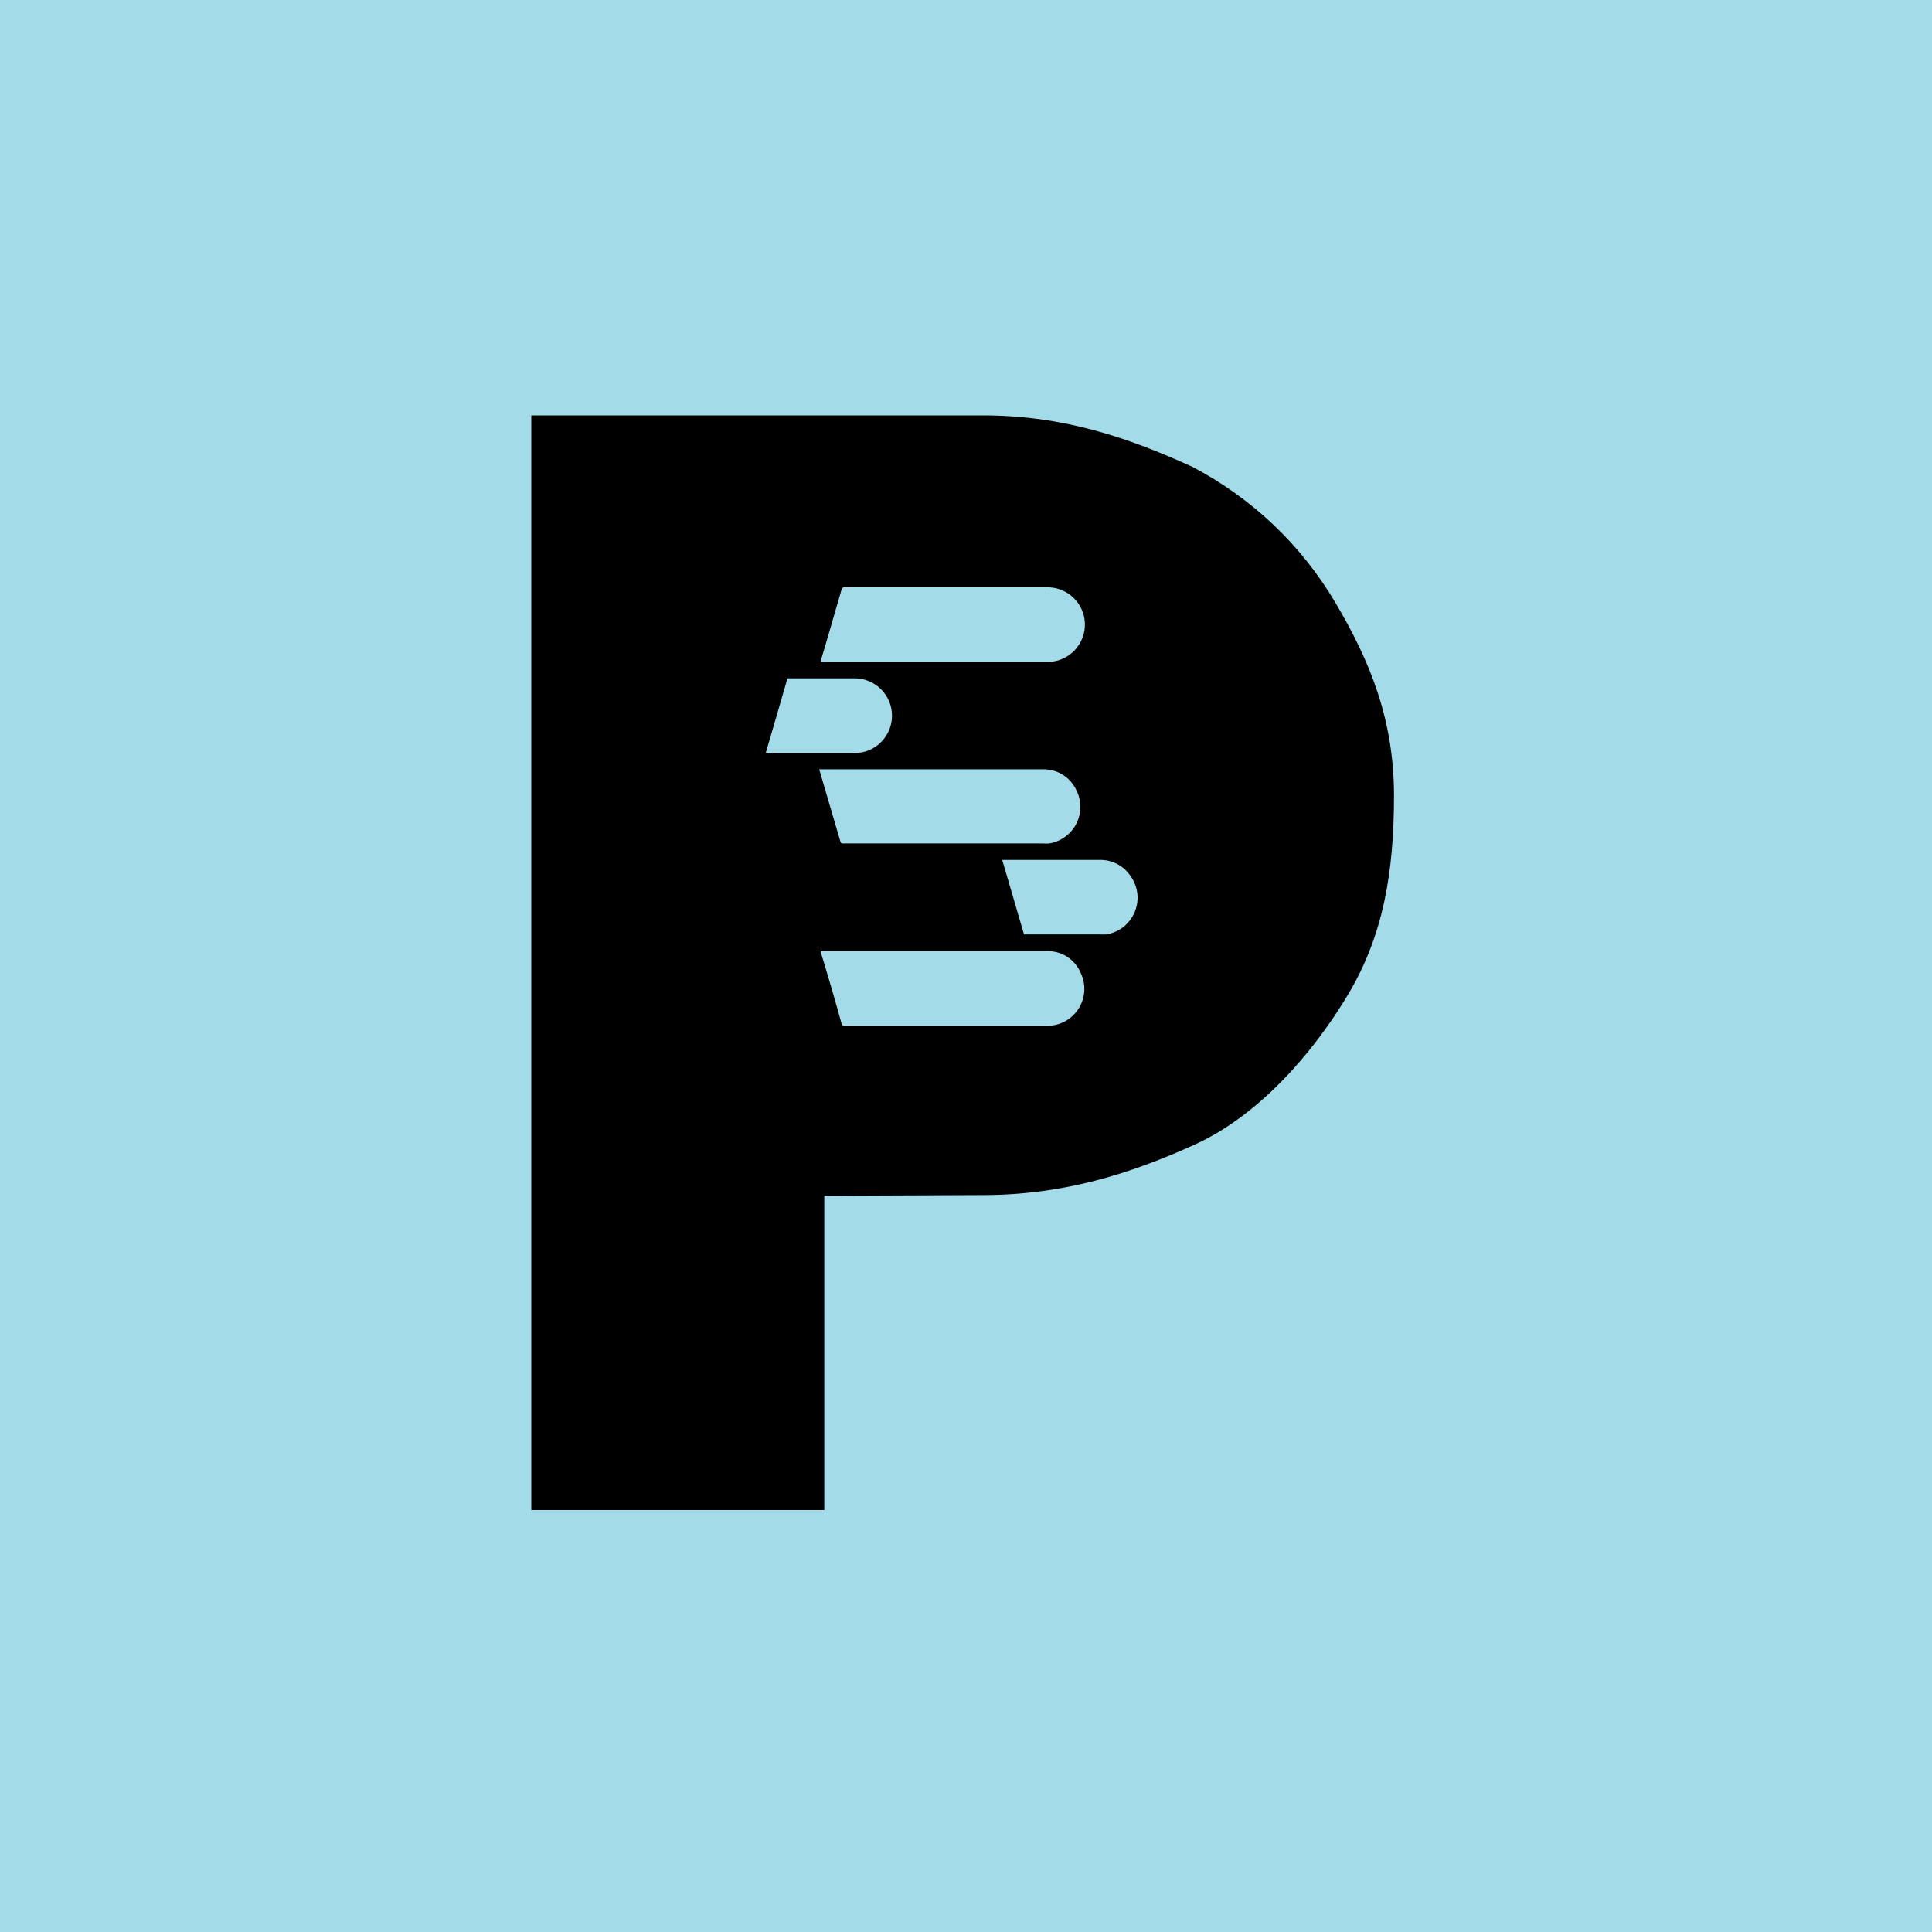
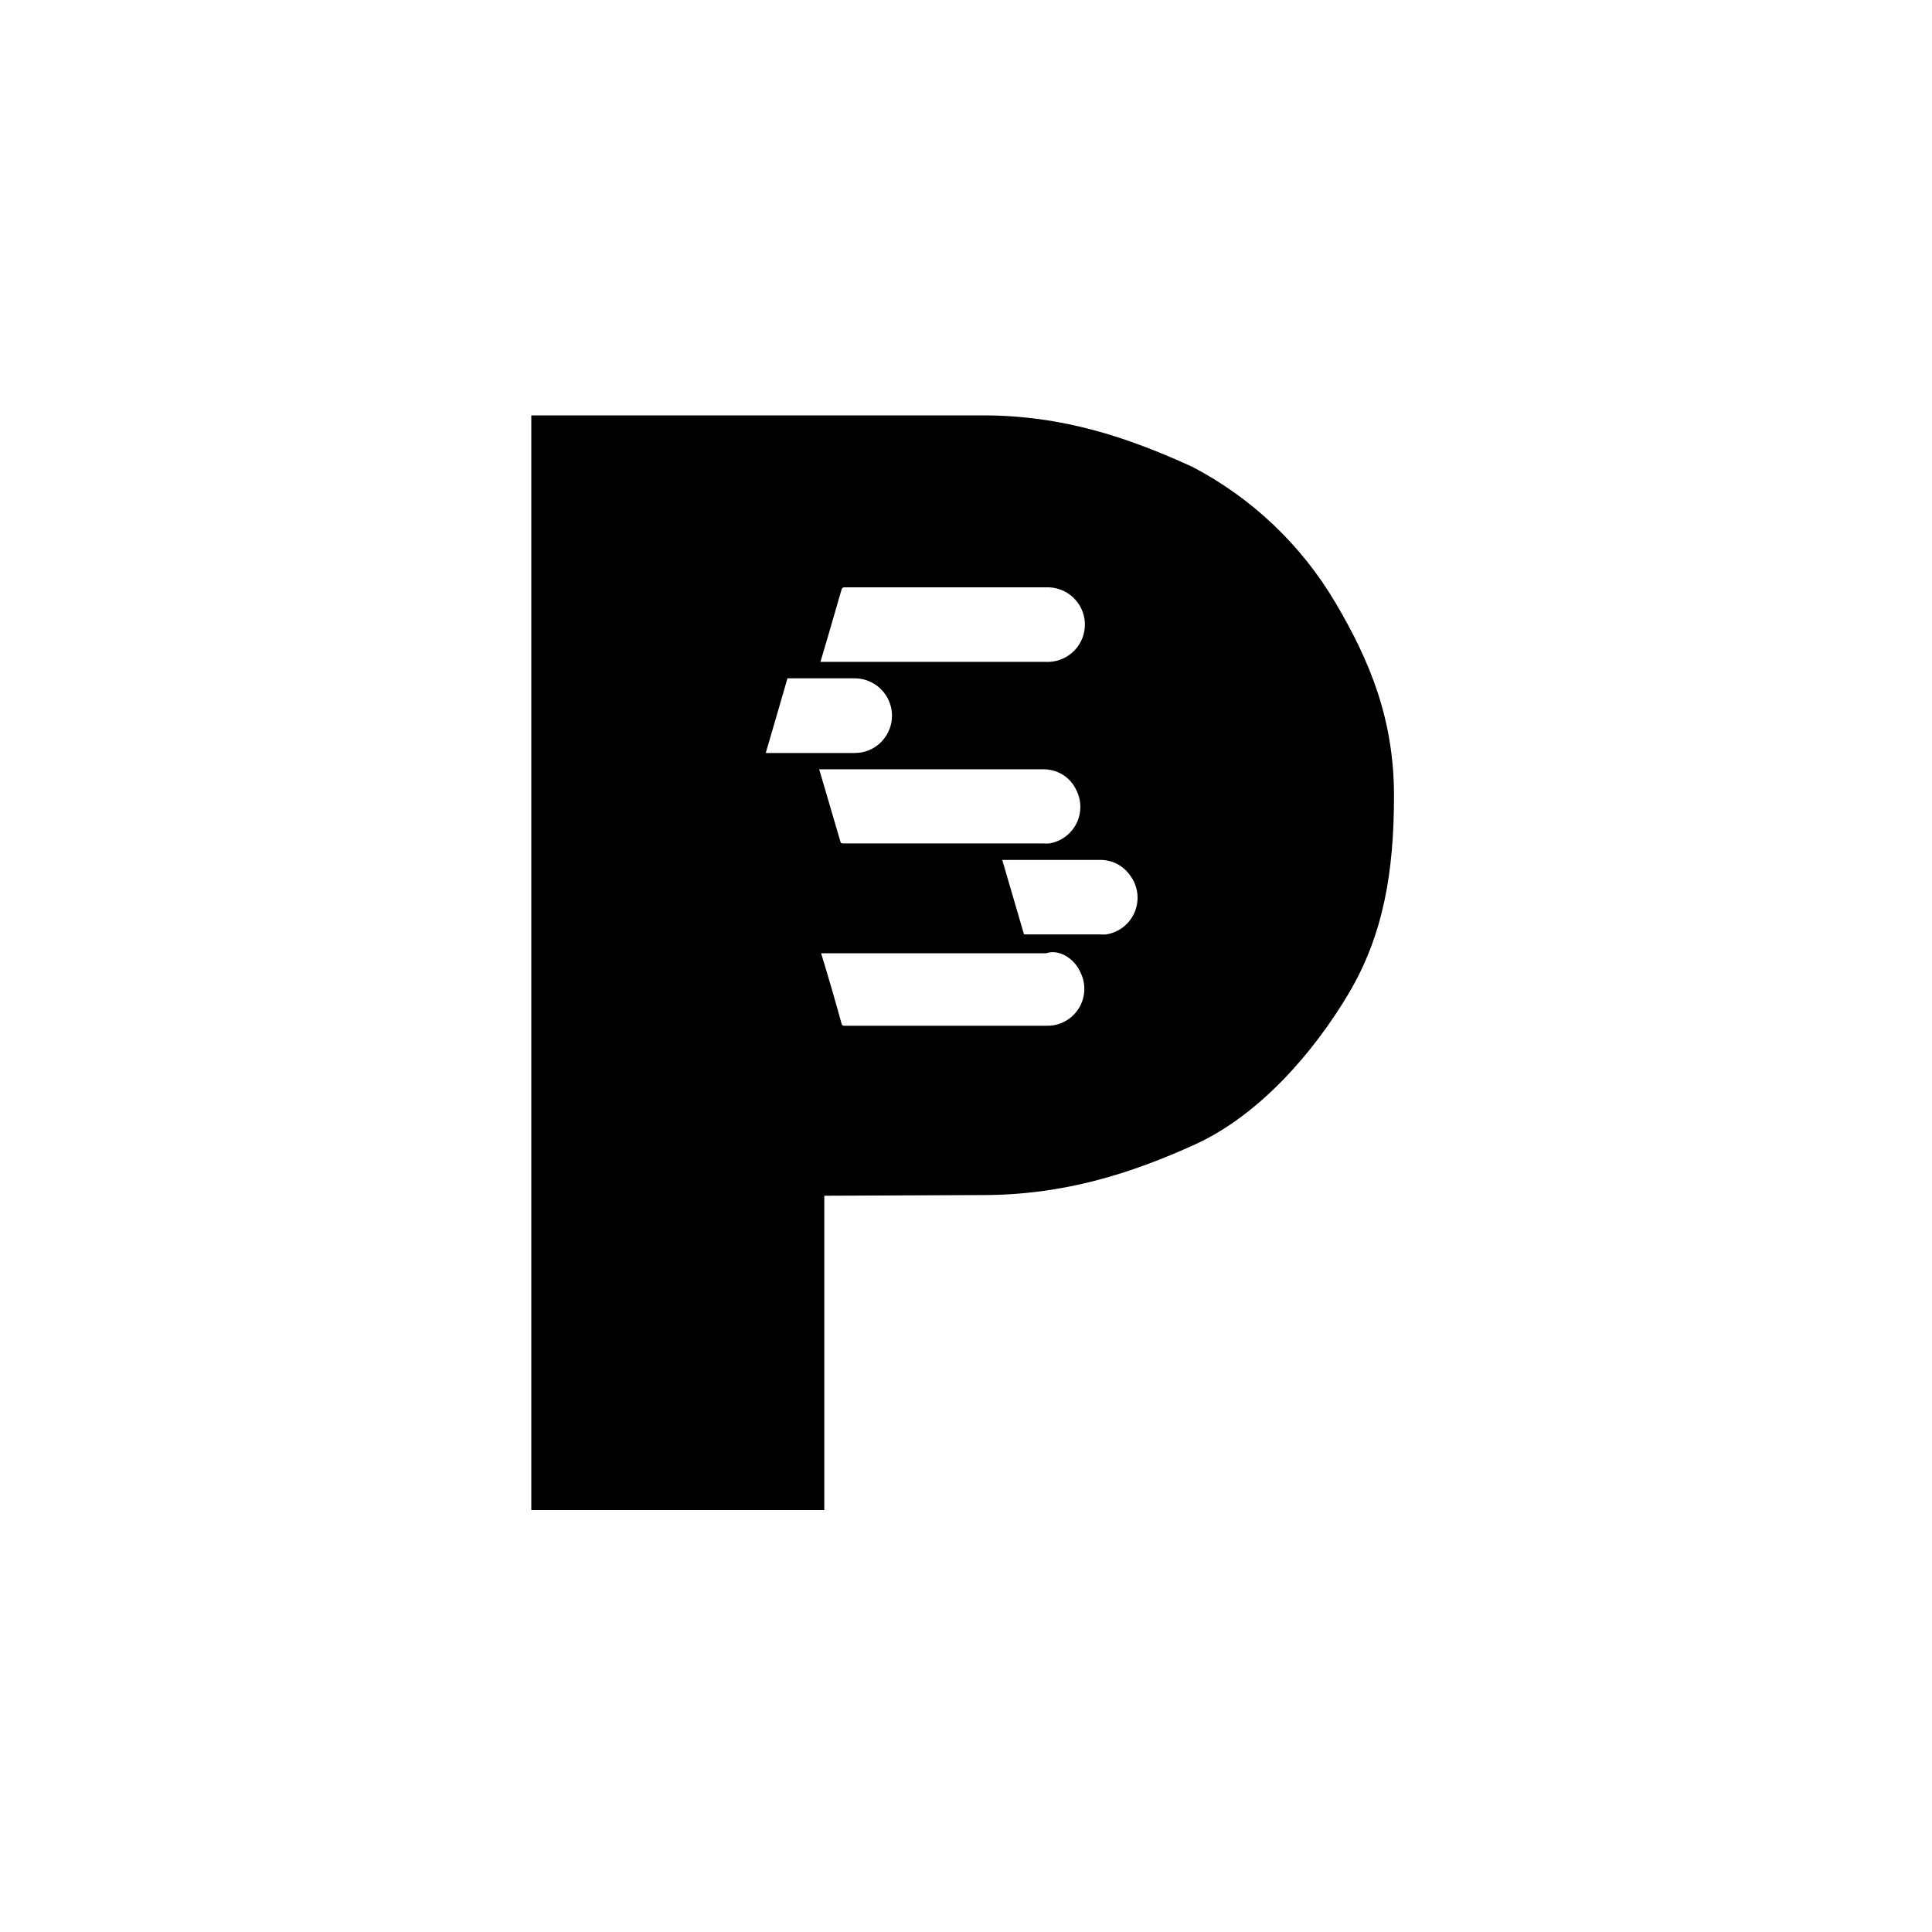
<svg xmlns="http://www.w3.org/2000/svg" width="32" height="32" viewBox="0 0 32 32" fill="none">
-   <rect width="32" height="32" fill="#A4DBE8" />
-   <path d="M22.12 9.984C21.555 9.026 20.733 8.246 19.747 7.731C18.693 7.251 17.617 6.88 16.277 6.88H8.8V25.011H13.653V19.805L16.277 19.794C17.617 19.794 18.734 19.438 19.797 18.954C20.859 18.469 21.76 17.429 22.336 16.459C22.912 15.49 23.089 14.443 23.089 13.182C23.089 11.922 22.694 10.954 22.12 9.984ZM13.731 10.482L13.937 9.771C13.938 9.765 13.94 9.758 13.943 9.752C13.946 9.746 13.951 9.741 13.956 9.737C13.961 9.733 13.967 9.73 13.974 9.729C13.98 9.727 13.987 9.727 13.993 9.728H17.325C17.488 9.721 17.648 9.779 17.769 9.89C17.89 10.001 17.962 10.155 17.969 10.319C17.976 10.483 17.917 10.643 17.806 10.764C17.695 10.884 17.541 10.956 17.377 10.963H13.589C13.638 10.798 13.685 10.64 13.731 10.482ZM12.683 12.472C12.805 12.058 12.923 11.648 13.043 11.235H14.144C14.299 11.232 14.449 11.288 14.565 11.39C14.681 11.493 14.755 11.636 14.771 11.79C14.787 11.944 14.745 12.099 14.652 12.223C14.56 12.348 14.424 12.433 14.272 12.462C14.233 12.468 14.193 12.471 14.153 12.472H12.683ZM13.568 12.742H17.262C17.382 12.738 17.501 12.769 17.603 12.832C17.705 12.896 17.785 12.989 17.833 13.099C17.875 13.185 17.895 13.279 17.894 13.374C17.892 13.47 17.869 13.563 17.825 13.648C17.781 13.732 17.718 13.805 17.641 13.861C17.564 13.917 17.475 13.954 17.381 13.97C17.346 13.973 17.311 13.973 17.277 13.97H13.971C13.939 13.97 13.925 13.97 13.917 13.93C13.805 13.544 13.691 13.157 13.577 12.771C13.574 12.77 13.573 12.758 13.568 12.742ZM17.464 16.979C17.418 16.988 17.371 16.991 17.325 16.99H13.995C13.968 16.99 13.949 16.99 13.939 16.955C13.832 16.566 13.719 16.177 13.6 15.789C13.596 15.777 13.594 15.765 13.592 15.754H17.326C17.448 15.748 17.568 15.779 17.671 15.844C17.774 15.909 17.854 16.005 17.901 16.117C17.941 16.201 17.961 16.294 17.96 16.387C17.959 16.48 17.936 16.572 17.894 16.655C17.852 16.738 17.791 16.811 17.716 16.867C17.642 16.923 17.555 16.962 17.464 16.979ZM18.321 15.477C18.287 15.479 18.252 15.479 18.217 15.477H16.961L16.6 14.243H18.2C18.301 14.239 18.402 14.26 18.494 14.305C18.584 14.351 18.662 14.418 18.72 14.502C18.783 14.587 18.823 14.687 18.837 14.792C18.85 14.897 18.836 15.004 18.796 15.102C18.756 15.2 18.691 15.286 18.608 15.352C18.525 15.418 18.426 15.461 18.321 15.477Z" fill="black" />
+   <path d="M22.12 9.984C21.555 9.026 20.733 8.246 19.747 7.731C18.693 7.251 17.617 6.88 16.277 6.88H8.8V25.011H13.653V19.805L16.277 19.794C17.617 19.794 18.734 19.438 19.797 18.954C20.859 18.469 21.76 17.429 22.336 16.459C22.912 15.49 23.089 14.443 23.089 13.182C23.089 11.922 22.694 10.954 22.12 9.984ZM13.731 10.482L13.937 9.771C13.938 9.765 13.94 9.758 13.943 9.752C13.946 9.746 13.951 9.741 13.956 9.737C13.961 9.733 13.967 9.73 13.974 9.729C13.98 9.727 13.987 9.727 13.993 9.728H17.325C17.488 9.721 17.648 9.779 17.769 9.89C17.89 10.001 17.962 10.155 17.969 10.319C17.976 10.483 17.917 10.643 17.806 10.764C17.695 10.884 17.541 10.956 17.377 10.963H13.589C13.638 10.798 13.685 10.64 13.731 10.482ZM12.683 12.472C12.805 12.058 12.923 11.648 13.043 11.235H14.144C14.299 11.232 14.449 11.288 14.565 11.39C14.681 11.493 14.755 11.636 14.771 11.79C14.787 11.944 14.745 12.099 14.652 12.223C14.56 12.348 14.424 12.433 14.272 12.462C14.233 12.468 14.193 12.471 14.153 12.472H12.683ZM13.568 12.742H17.262C17.382 12.738 17.501 12.769 17.603 12.832C17.705 12.896 17.785 12.989 17.833 13.099C17.875 13.185 17.895 13.279 17.894 13.374C17.892 13.47 17.869 13.563 17.825 13.648C17.781 13.732 17.718 13.805 17.641 13.861C17.564 13.917 17.475 13.954 17.381 13.97C17.346 13.973 17.311 13.973 17.277 13.97H13.971C13.939 13.97 13.925 13.97 13.917 13.93C13.805 13.544 13.691 13.157 13.577 12.771C13.574 12.77 13.573 12.758 13.568 12.742ZM17.464 16.979C17.418 16.988 17.371 16.991 17.325 16.99H13.995C13.968 16.99 13.949 16.99 13.939 16.955C13.832 16.566 13.719 16.177 13.6 15.789H17.326C17.448 15.748 17.568 15.779 17.671 15.844C17.774 15.909 17.854 16.005 17.901 16.117C17.941 16.201 17.961 16.294 17.96 16.387C17.959 16.48 17.936 16.572 17.894 16.655C17.852 16.738 17.791 16.811 17.716 16.867C17.642 16.923 17.555 16.962 17.464 16.979ZM18.321 15.477C18.287 15.479 18.252 15.479 18.217 15.477H16.961L16.6 14.243H18.2C18.301 14.239 18.402 14.26 18.494 14.305C18.584 14.351 18.662 14.418 18.72 14.502C18.783 14.587 18.823 14.687 18.837 14.792C18.85 14.897 18.836 15.004 18.796 15.102C18.756 15.2 18.691 15.286 18.608 15.352C18.525 15.418 18.426 15.461 18.321 15.477Z" fill="black" />
</svg>